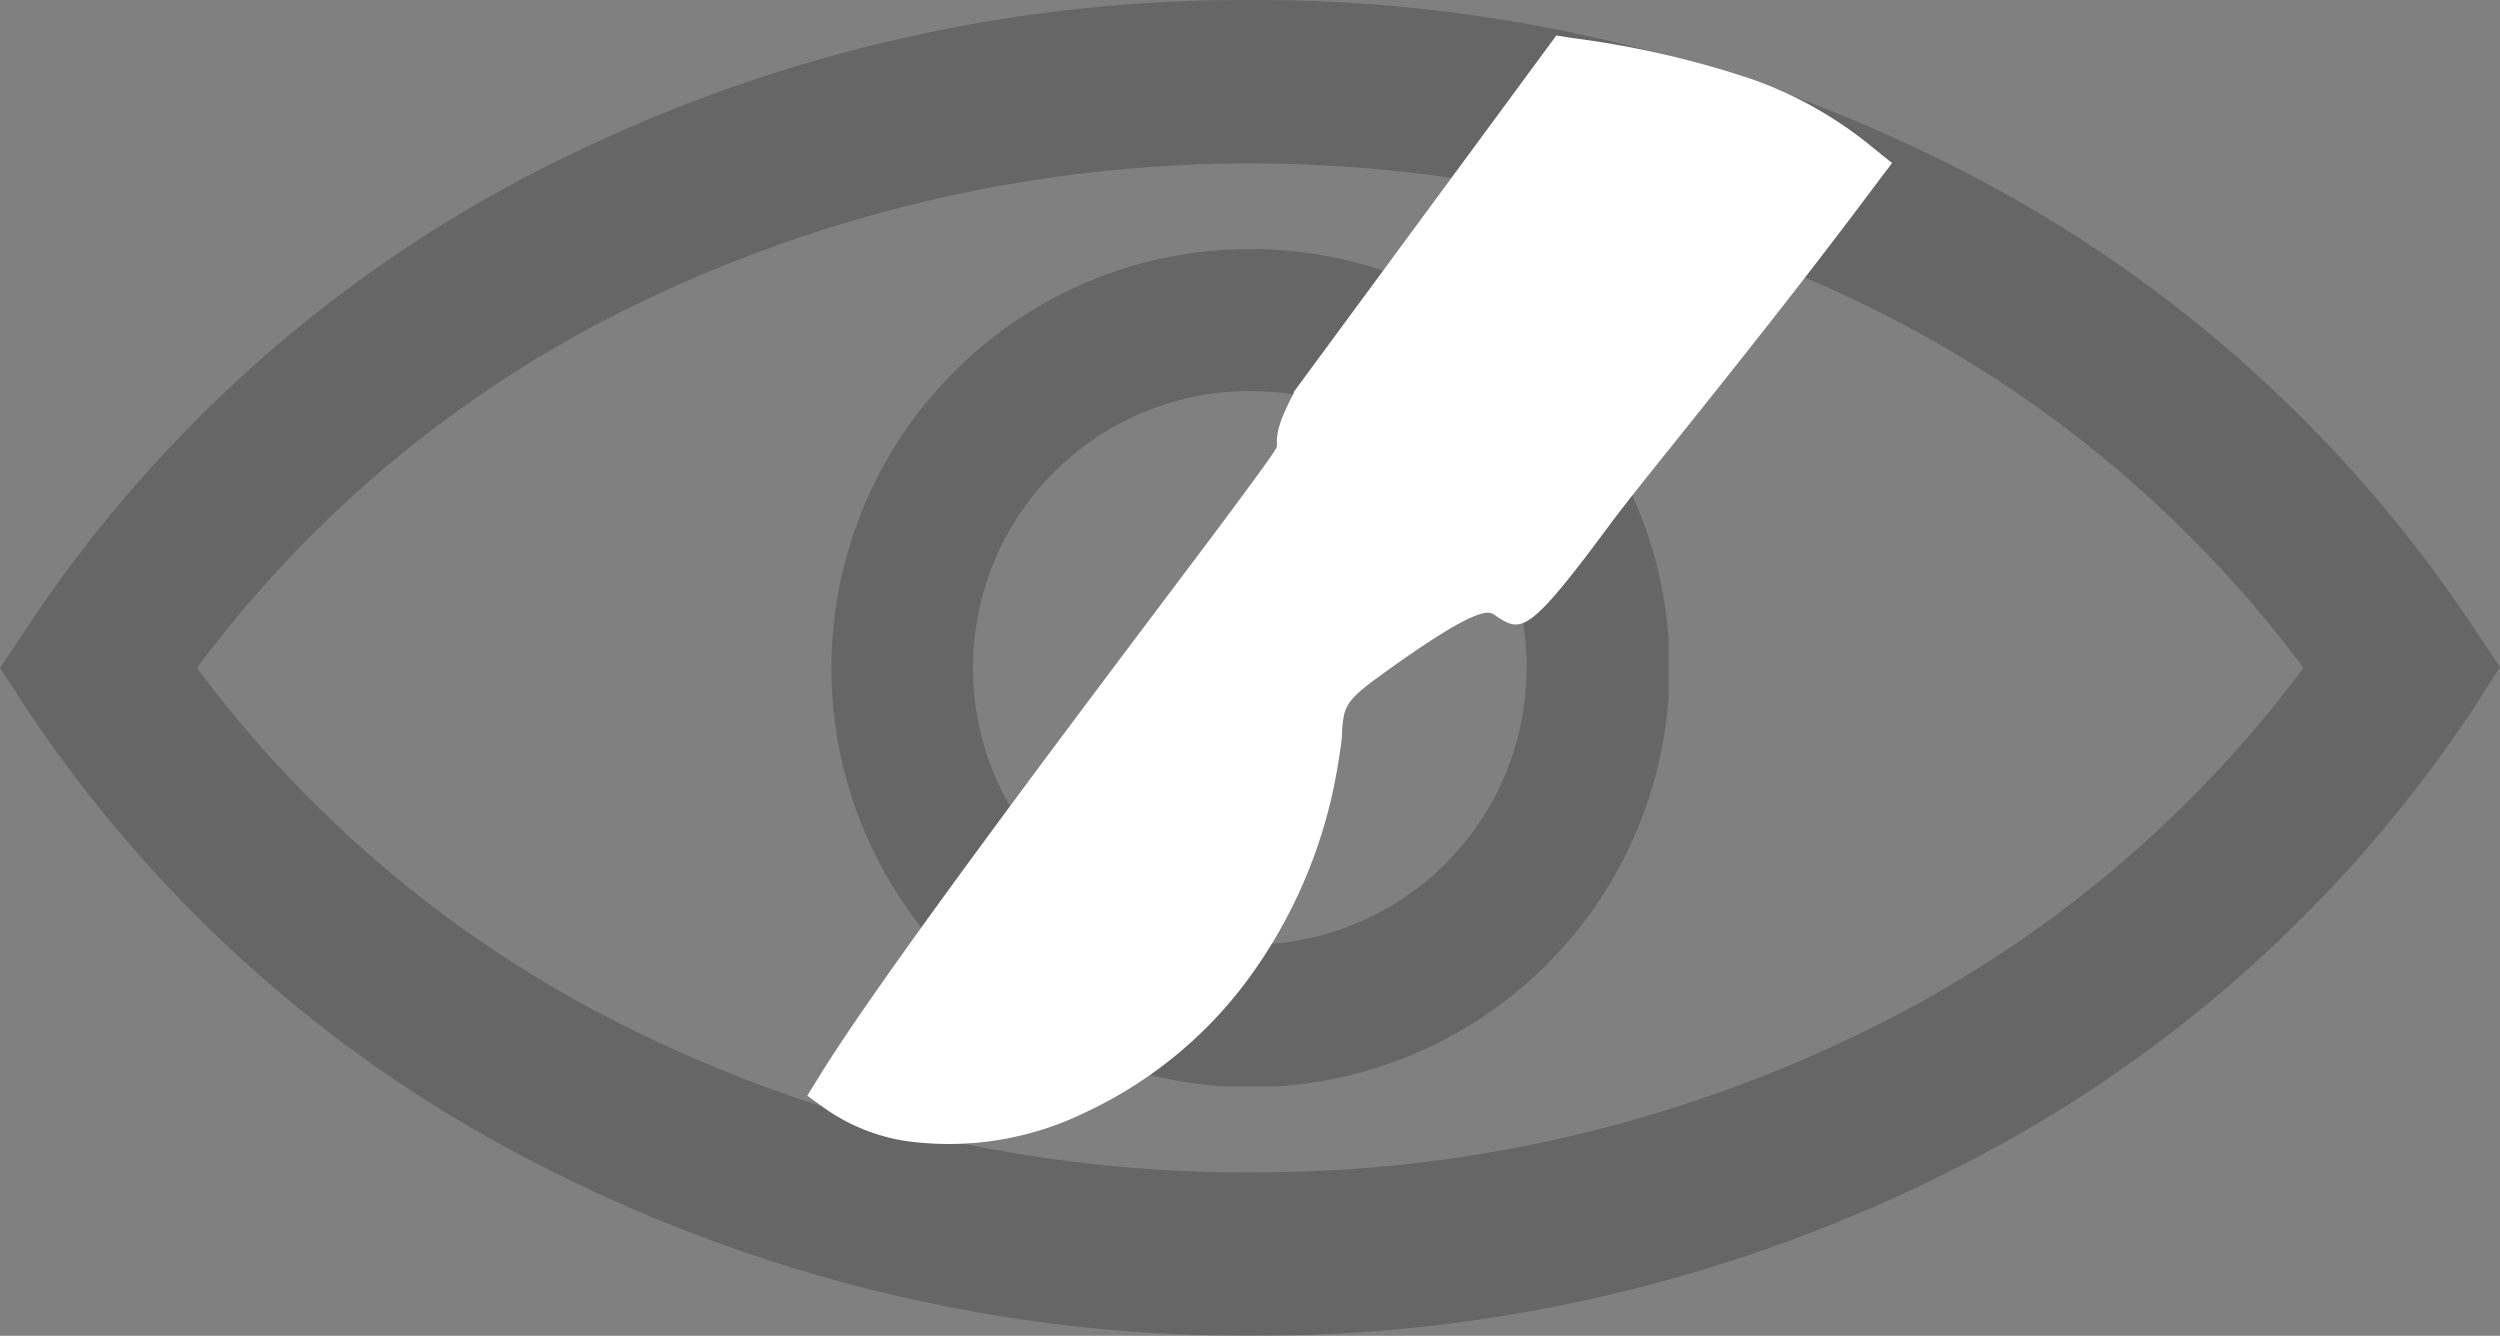
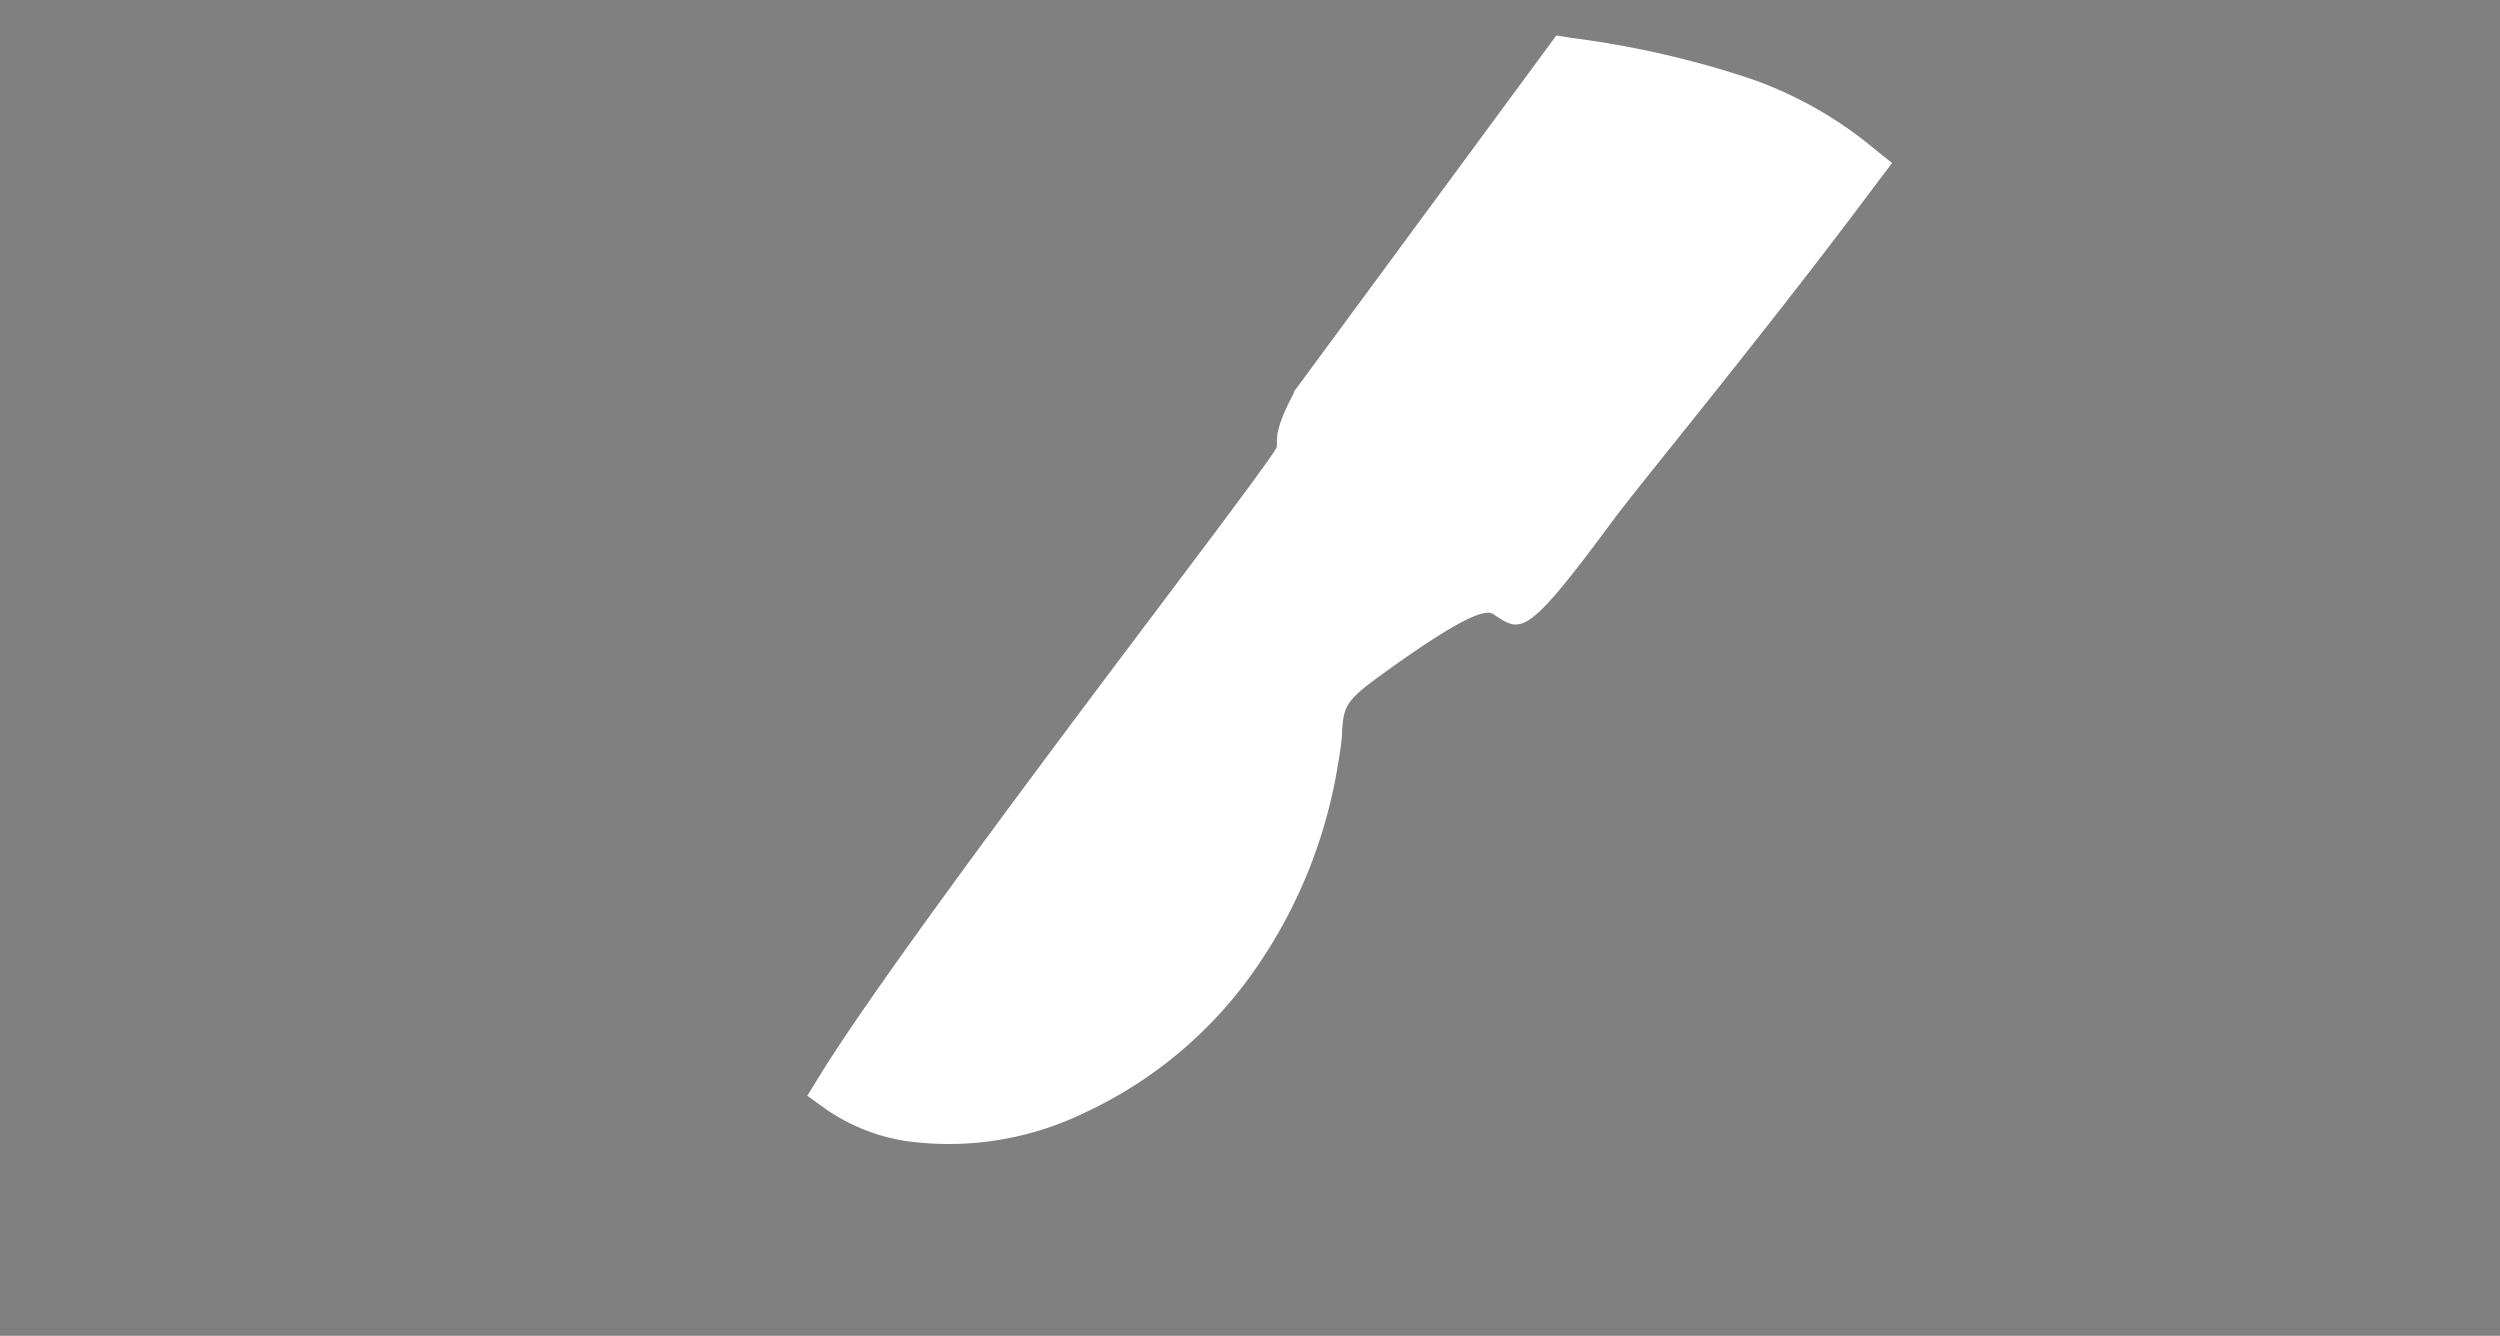
<svg xmlns="http://www.w3.org/2000/svg" viewBox="0 0 114.24 61.04">
  <rect x="0" y="0" width="114.24" height="61.04" fill="#808080" stroke="none" />
  <defs>
    <clipPath id="clip-path" transform="translate(0 0)">
-       <rect width="114.24" height="61.04" style="fill:none" />
-     </clipPath>
+       </clipPath>
    <clipPath id="clip-path-2" transform="translate(0 0)">
-       <rect x="37.98" y="11.38" width="38.27" height="38.27" style="fill:none" />
-     </clipPath>
+       </clipPath>
  </defs>
  <g id="Layer_2" data-name="Layer 2">
    <g id="Layer_1-2" data-name="Layer 1">
      <g style="opacity:0.2">
        <g style="clip-path:url(#clip-path)">
          <path d="M85.78,46.84a55,55,0,0,0,19.48-16.32A54.87,54.87,0,0,0,85.78,14.21a64.3,64.3,0,0,0-57.32,0A54.7,54.7,0,0,0,9,30.52,54.82,54.82,0,0,0,28.46,46.84a63.22,63.22,0,0,0,28.66,6.73,63.22,63.22,0,0,0,28.66-6.73M112.9,32.57A61.76,61.76,0,0,1,89.16,53.49a70.64,70.64,0,0,1-32,7.55,70.64,70.64,0,0,1-32-7.55A61.76,61.76,0,0,1,1.34,32.57L0,30.52l1.34-2A61.83,61.83,0,0,1,25.07,7.55,70.62,70.62,0,0,1,57.06,0h.11a70.59,70.59,0,0,1,32,7.55A61.79,61.79,0,0,1,112.9,28.48l1.34,2h0Z" transform="translate(0 0)" />
        </g>
      </g>
      <g style="opacity:0.2">
        <g style="clip-path:url(#clip-path-2)">
          <path d="M66.06,21.58a12.65,12.65,0,1,0,3.7,8.94,12.6,12.6,0,0,0-3.7-8.94m-8.94-10.2A19.15,19.15,0,1,1,43.59,17,19.09,19.09,0,0,1,57.12,11.38Z" transform="translate(0 0)" />
        </g>
      </g>
      <path d="M41.26,52.12a8.83,8.83,0,0,1-3.51-1.43l-.86-.62.55-.89C40,45,47.69,34.74,52.72,28.06l2.88-3.83c2.76-3.7,2.75-3.76,2.75-3.86,0-.37-.07-.83.77-2.4l0-.06,12-16.29.67.11a43,43,0,0,1,8.27,1.89A18.17,18.17,0,0,1,85.6,6.76l.86.69-.66.87c-3.34,4.48-6.75,8.74-9.19,11.79-1.39,1.73-2.46,3.07-3,3.8-3.85,5.21-4.1,5-5.32,4.19-.25-.18-.74-.49-5.35,2.87-1.5,1.09-1.52,1.4-1.61,2.37,0,.46-.09,1-.24,1.89a22.67,22.67,0,0,1-3.8,9.16,19.48,19.48,0,0,1-7.71,6.45,14.2,14.2,0,0,1-8.32,1.28" transform="translate(0 0)" style="fill:#fff" />
    </g>
  </g>
</svg>